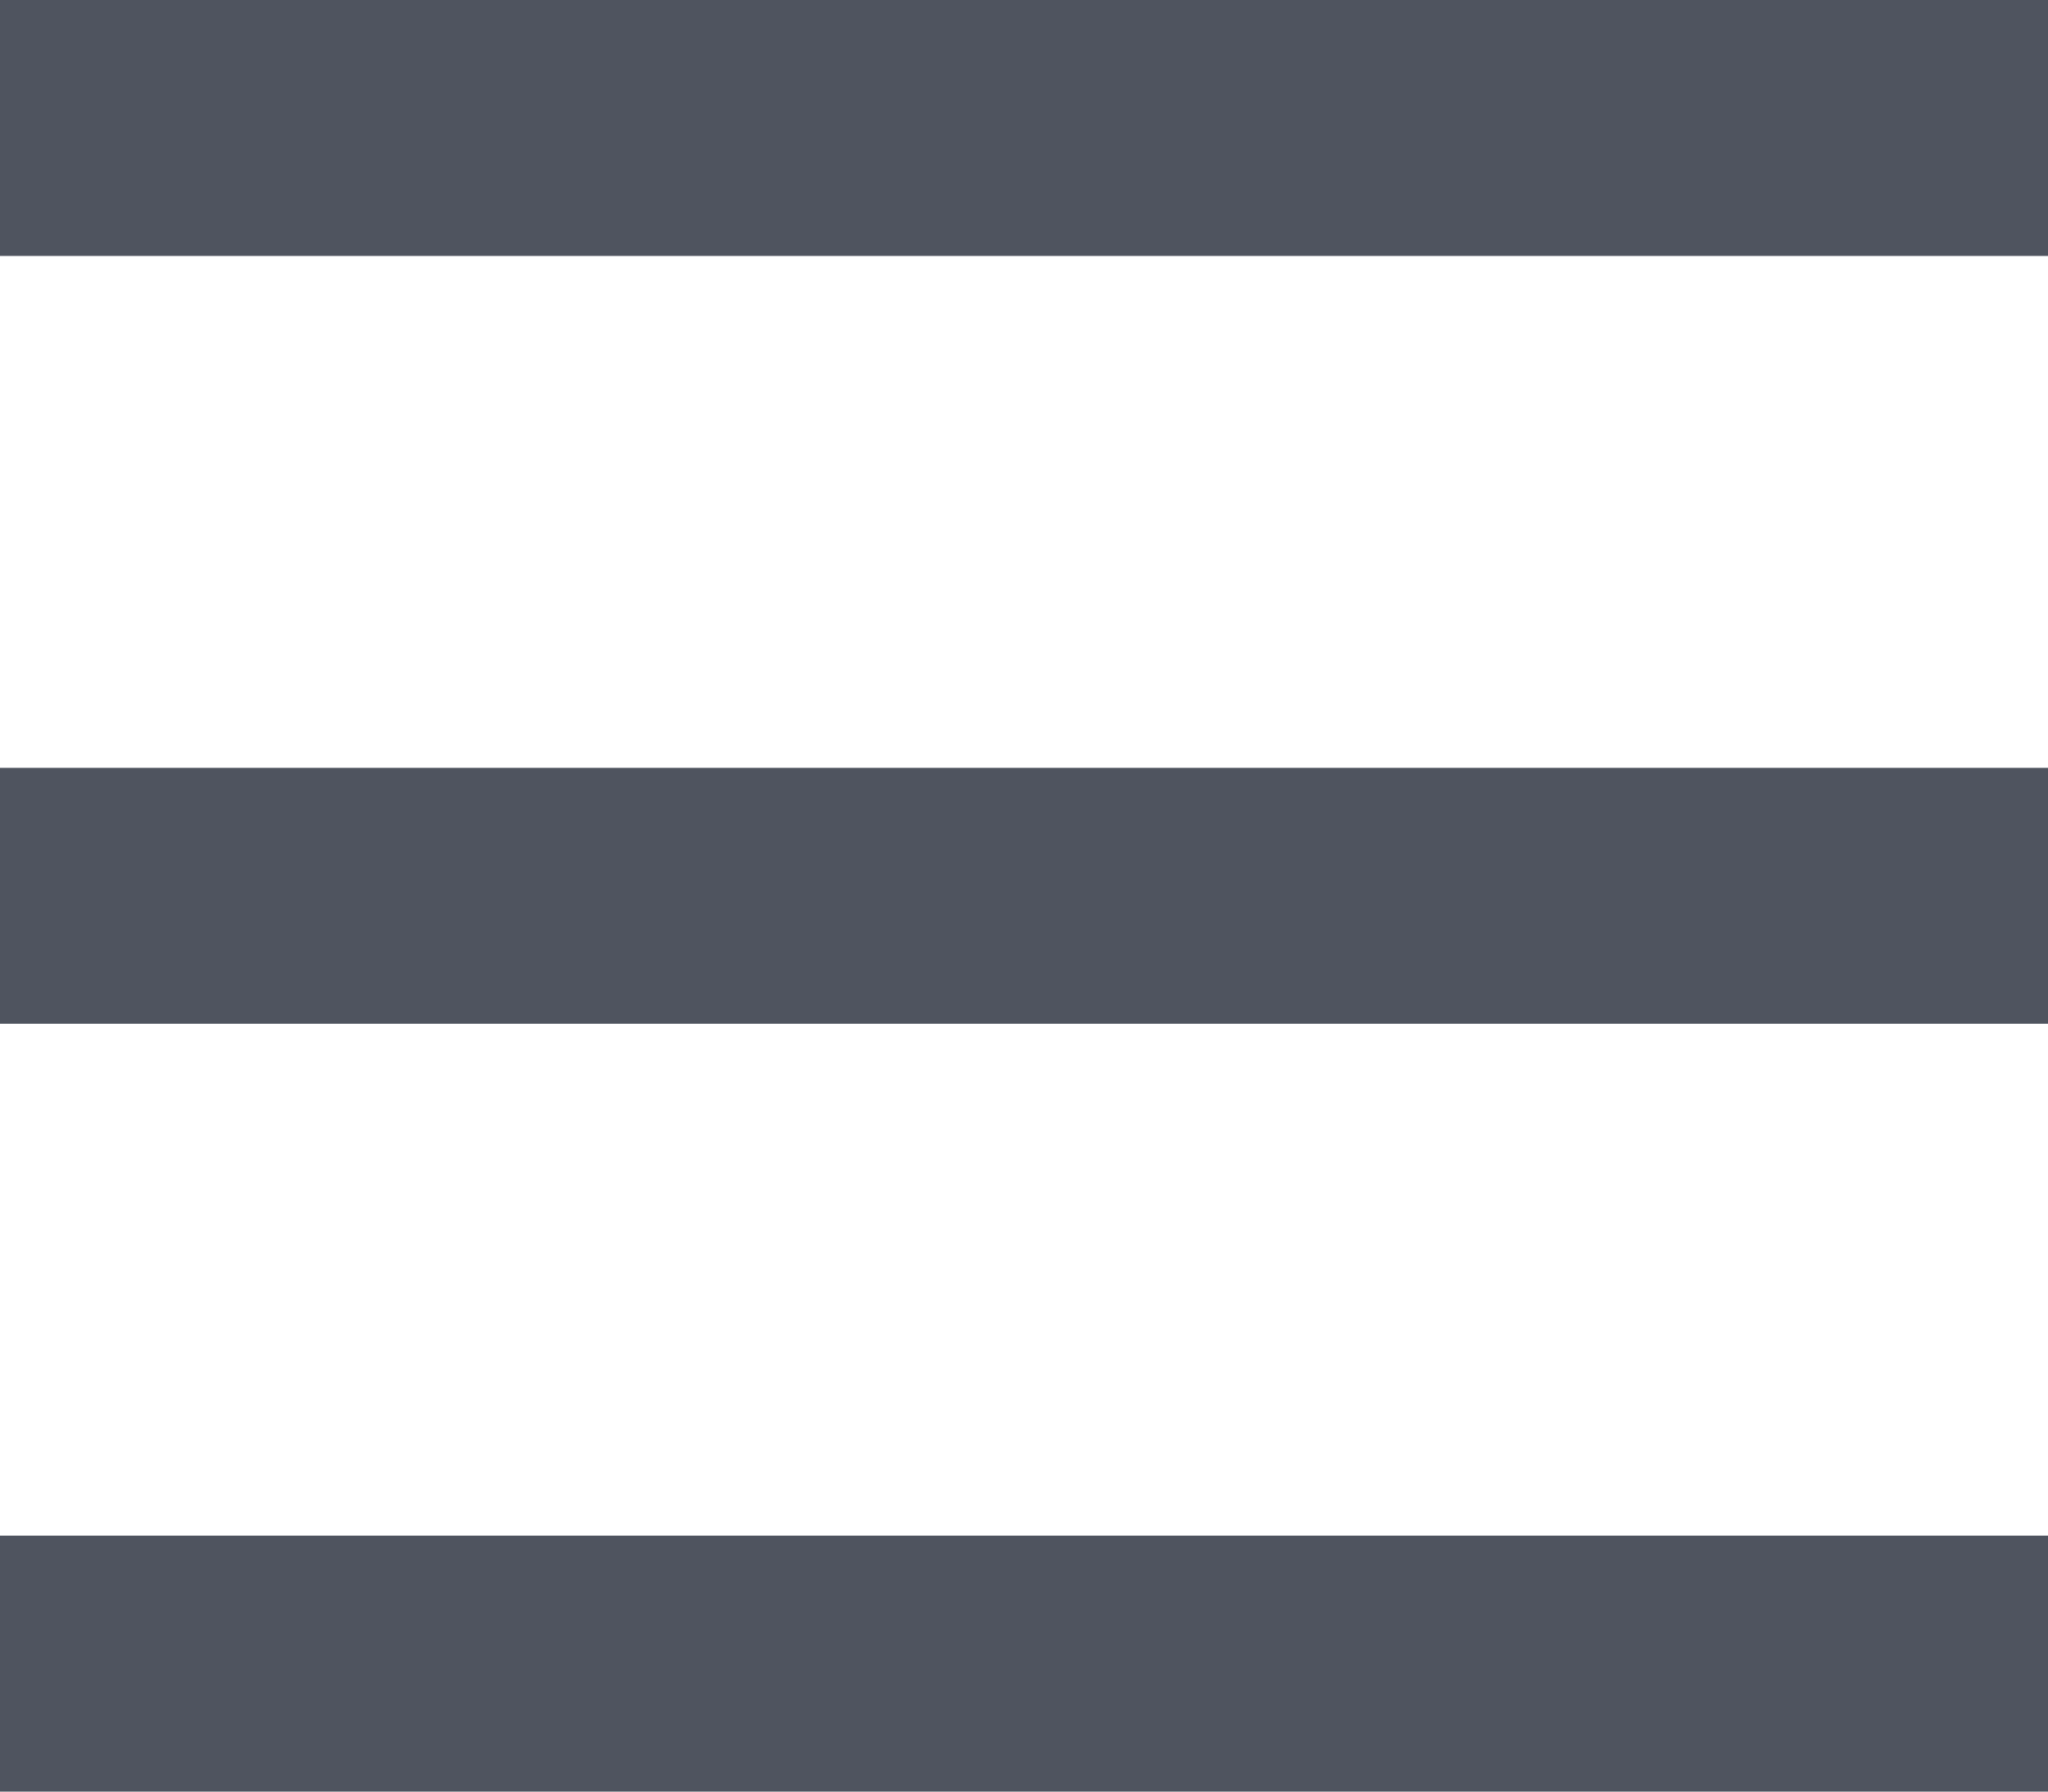
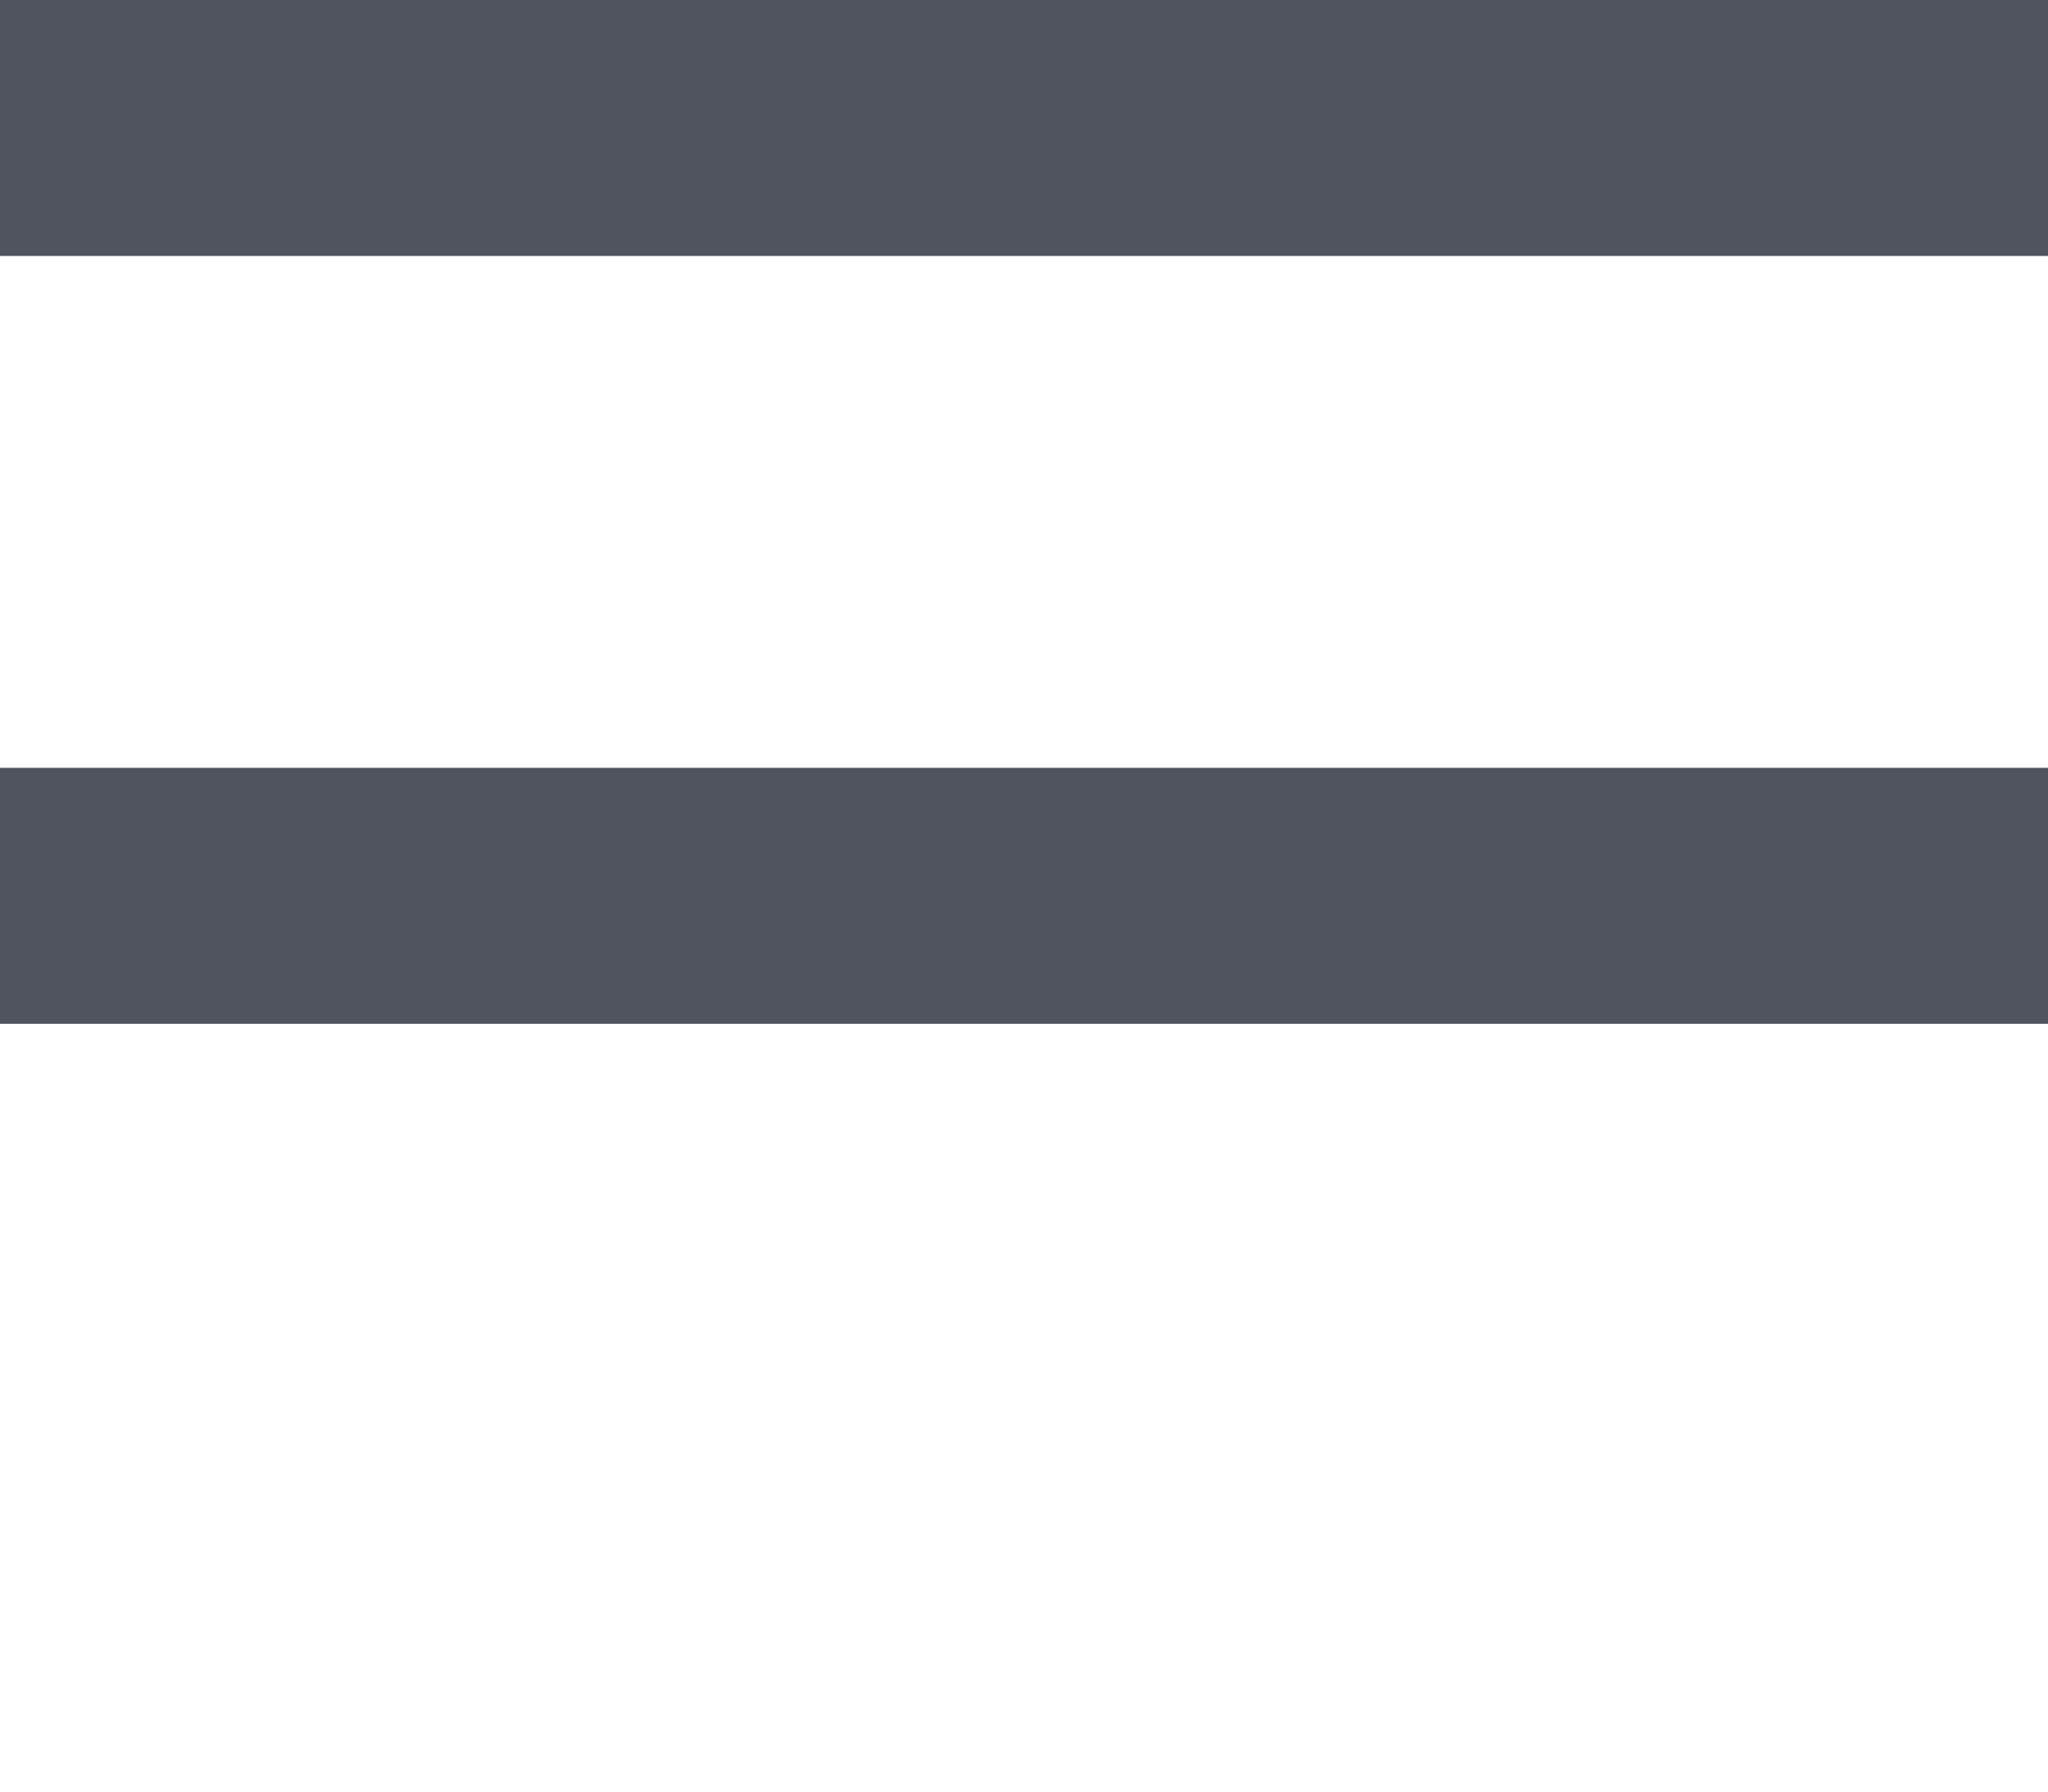
<svg xmlns="http://www.w3.org/2000/svg" width="24" height="21" viewBox="0 0 24 21" fill="none">
-   <rect y="18" width="24" height="3" fill="#4F545F" />
  <rect y="9" width="24" height="3" fill="#4F545F" />
  <rect width="24" height="3" fill="#4F545F" />
</svg>